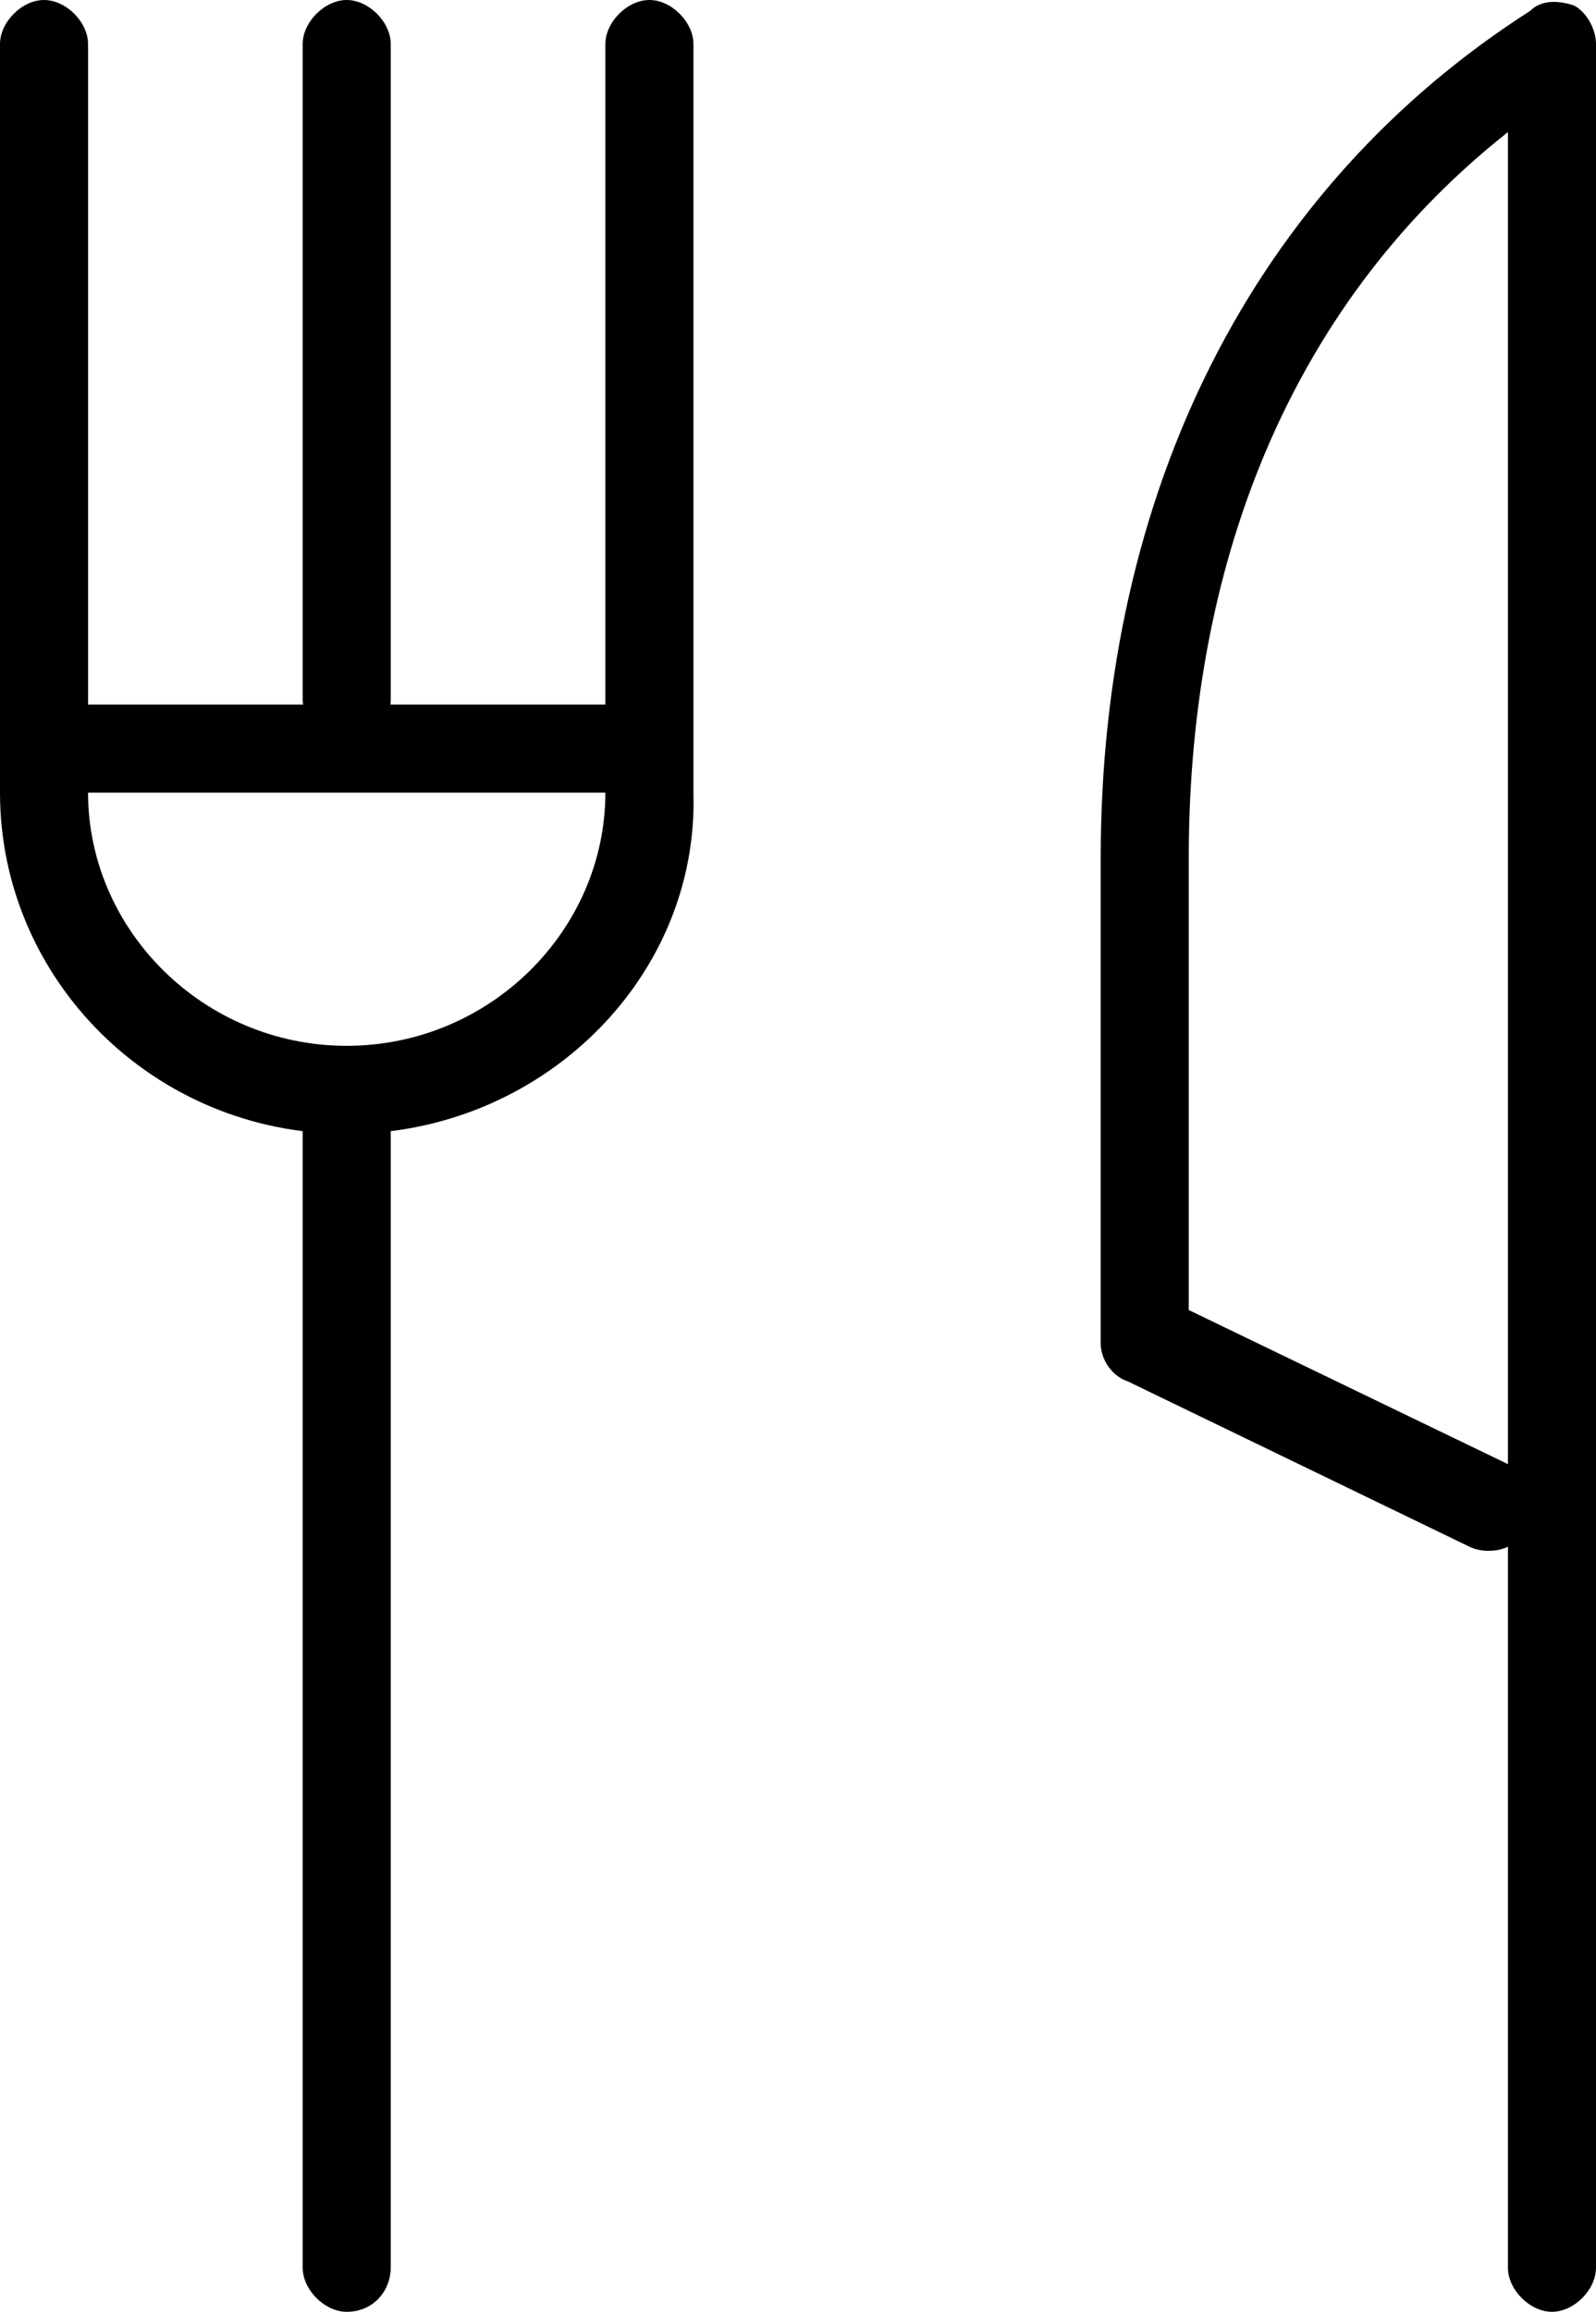
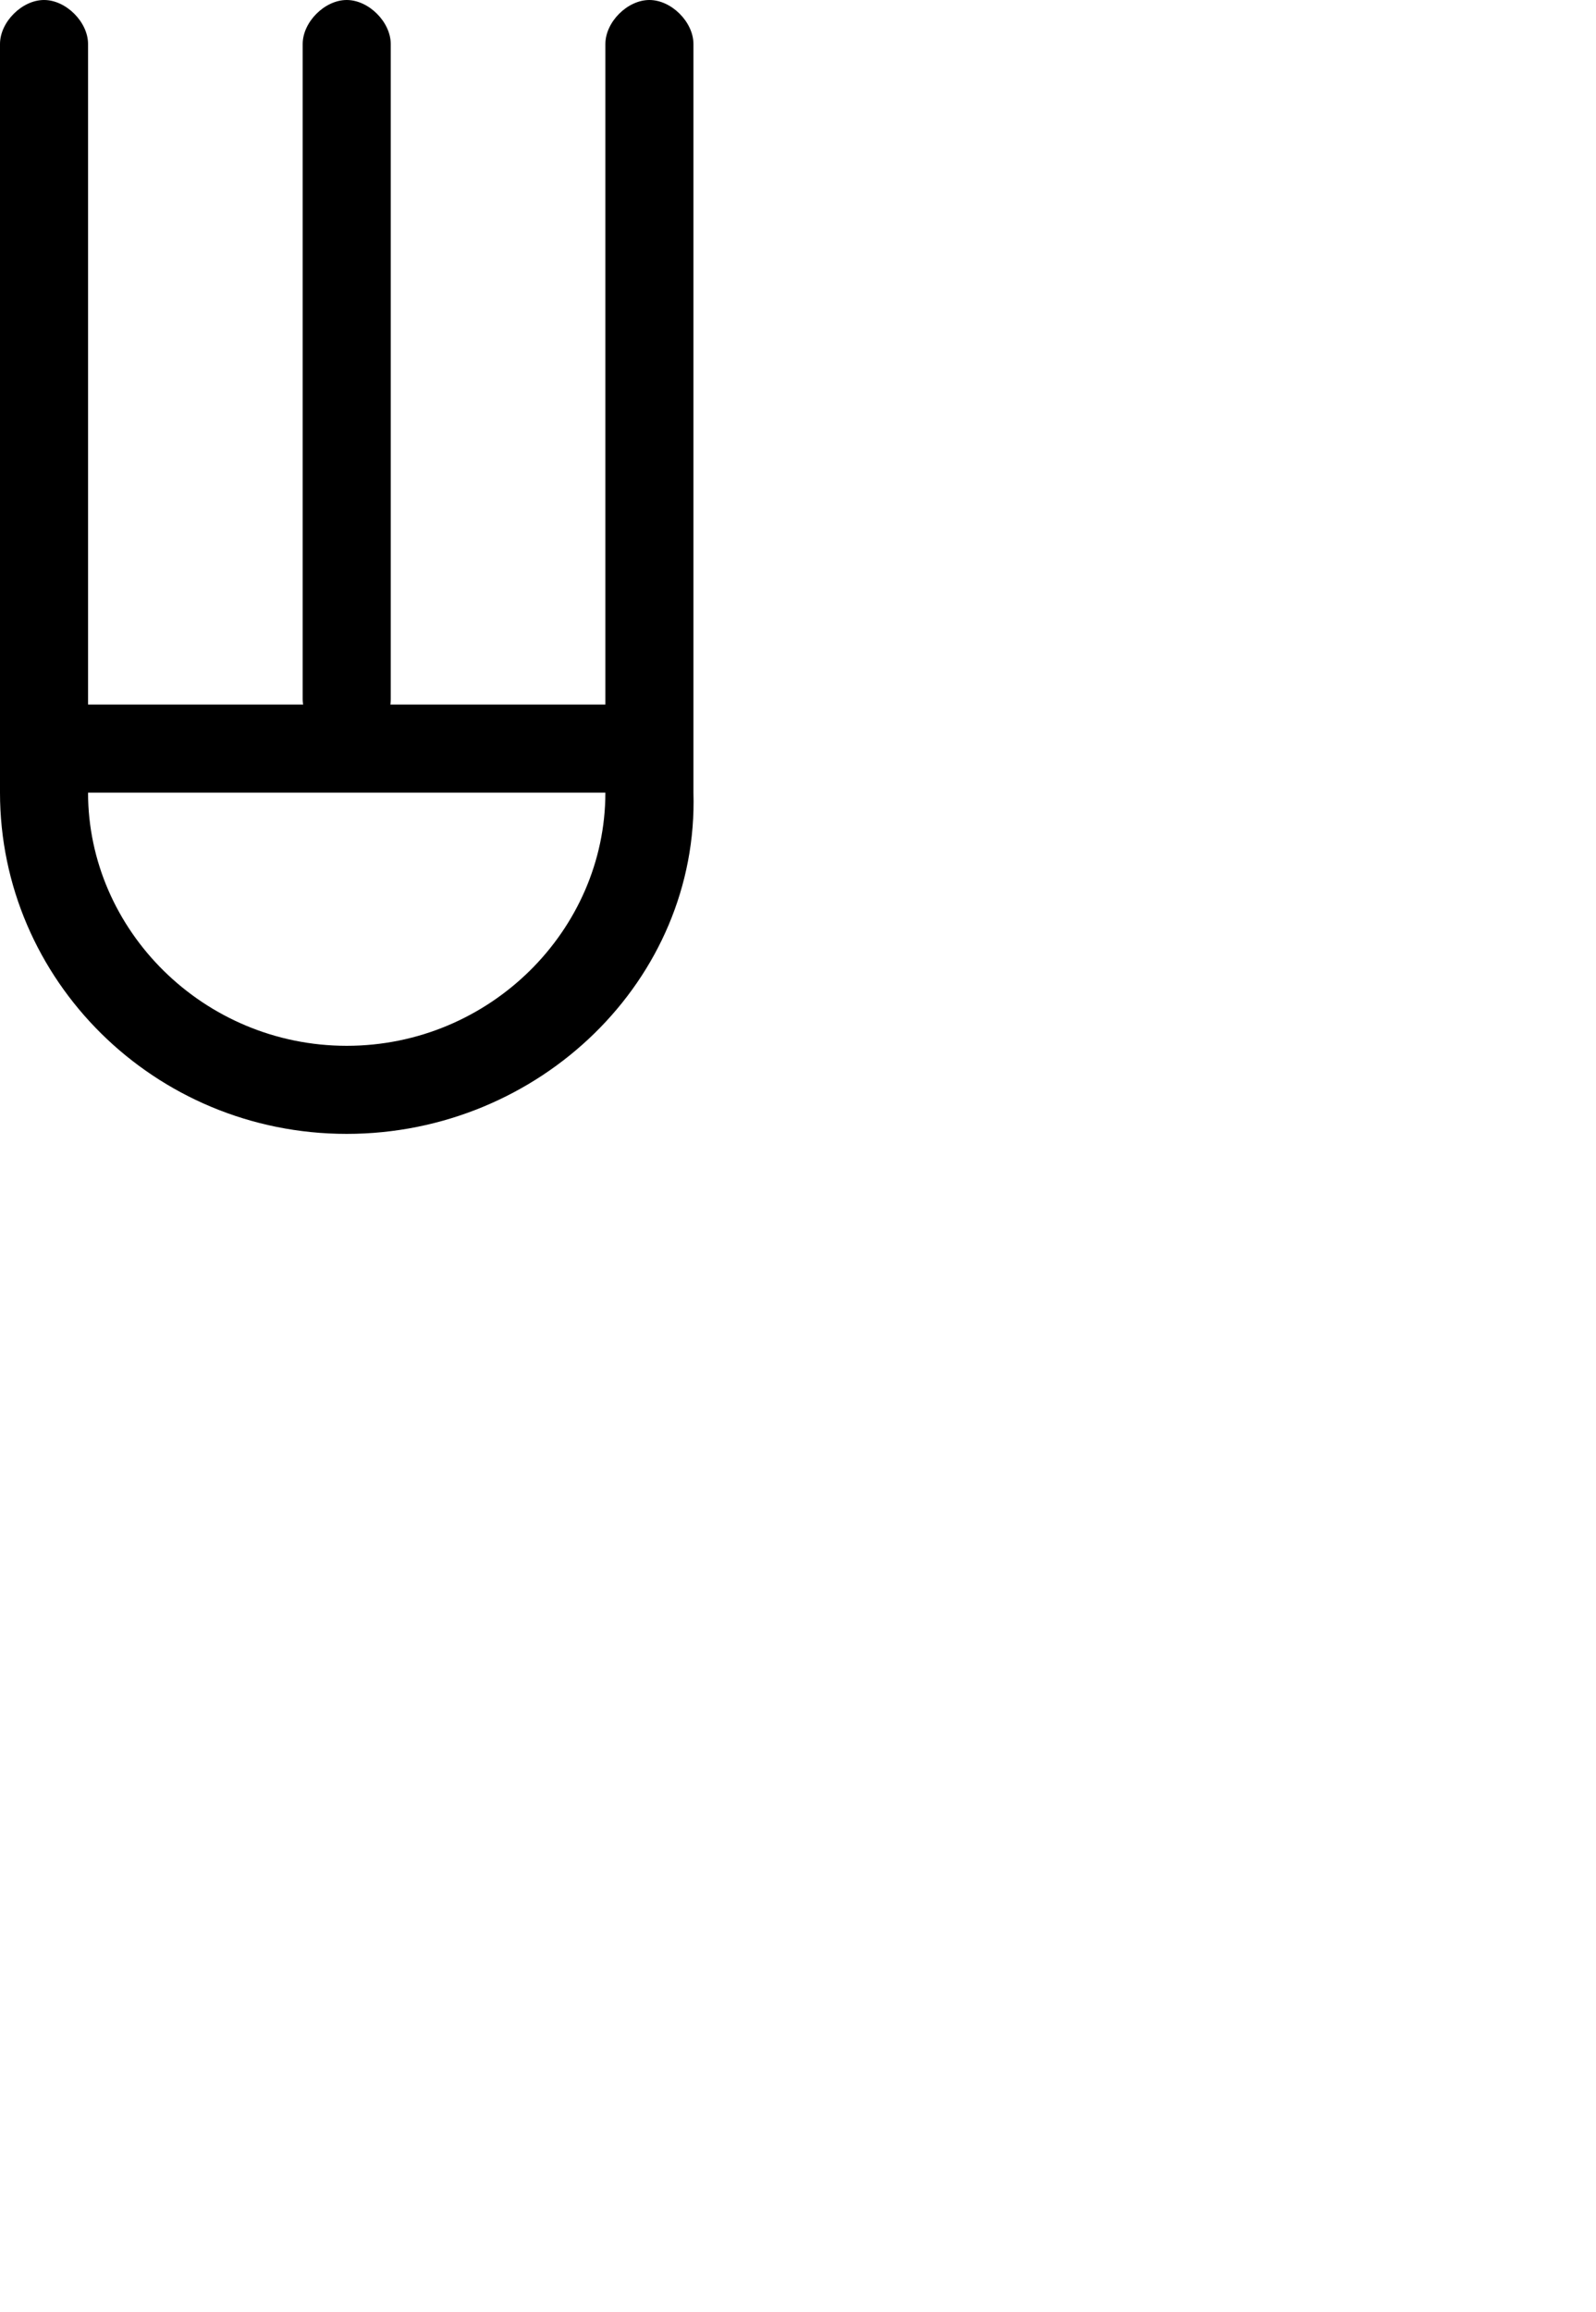
<svg xmlns="http://www.w3.org/2000/svg" version="1.1" id="Layer_1" x="0px" y="0px" viewBox="0 0 29 42" style="enable-background:new 0 0 29 42;" xml:space="preserve">
  <g>
    <g>
      <g>
        <path d="M6.3,20.6c-3.5,0-6.3-2.8-6.3-6.2V0.8C0,0.4,0.4,0,0.8,0s0.8,0.4,0.8,0.8v13.6c0,2.5,2.1,4.6,4.7,4.6s4.7-2.1,4.7-4.6     V0.8C11,0.4,11.4,0,11.8,0s0.8,0.4,0.8,0.8v13.6C12.7,17.8,9.8,20.6,6.3,20.6z" />
      </g>
      <g>
        <path d="M6.3,13.5c-0.4,0-0.8-0.4-0.8-0.8V0.8C5.5,0.4,5.9,0,6.3,0c0.4,0,0.8,0.4,0.8,0.8v11.9C7.1,13.1,6.8,13.5,6.3,13.5z" />
      </g>
      <g>
-         <path d="M11.4,14.4H1.3c-0.4,0-0.8-0.4-0.8-0.8c0-0.4,0.4-0.8,0.8-0.8h10.1c0.4,0,0.8,0.4,0.8,0.8C12.2,14.1,11.8,14.4,11.4,14.4     z" />
+         <path d="M11.4,14.4H1.3c-0.4,0-0.8-0.4-0.8-0.8c0-0.4,0.4-0.8,0.8-0.8h10.1C12.2,14.1,11.8,14.4,11.4,14.4     z" />
      </g>
      <g>
-         <path d="M6.3,42c-0.4,0-0.8-0.4-0.8-0.8V20.3c0-0.4,0.4-0.8,0.8-0.8c0.4,0,0.8,0.4,0.8,0.8v20.9C7.1,41.6,6.8,42,6.3,42z" />
-       </g>
+         </g>
    </g>
    <g>
-       <path d="M28.2,42c-0.4,0-0.8-0.4-0.8-0.8V28.1c-0.2,0.1-0.5,0.1-0.7,0l-6.2-3c-0.3-0.1-0.5-0.4-0.5-0.7v-8.8    c0-6.7,2.8-12.2,7.8-15.4C28,0,28.3,0,28.6,0.1C28.8,0.2,29,0.5,29,0.8v40.4C29,41.6,28.6,42,28.2,42z M21.6,23.8l5.8,2.8    c0,0,0,0,0,0V2.4c-3.8,3-5.8,7.6-5.8,13.2V23.8z" />
-     </g>
+       </g>
  </g>
</svg>